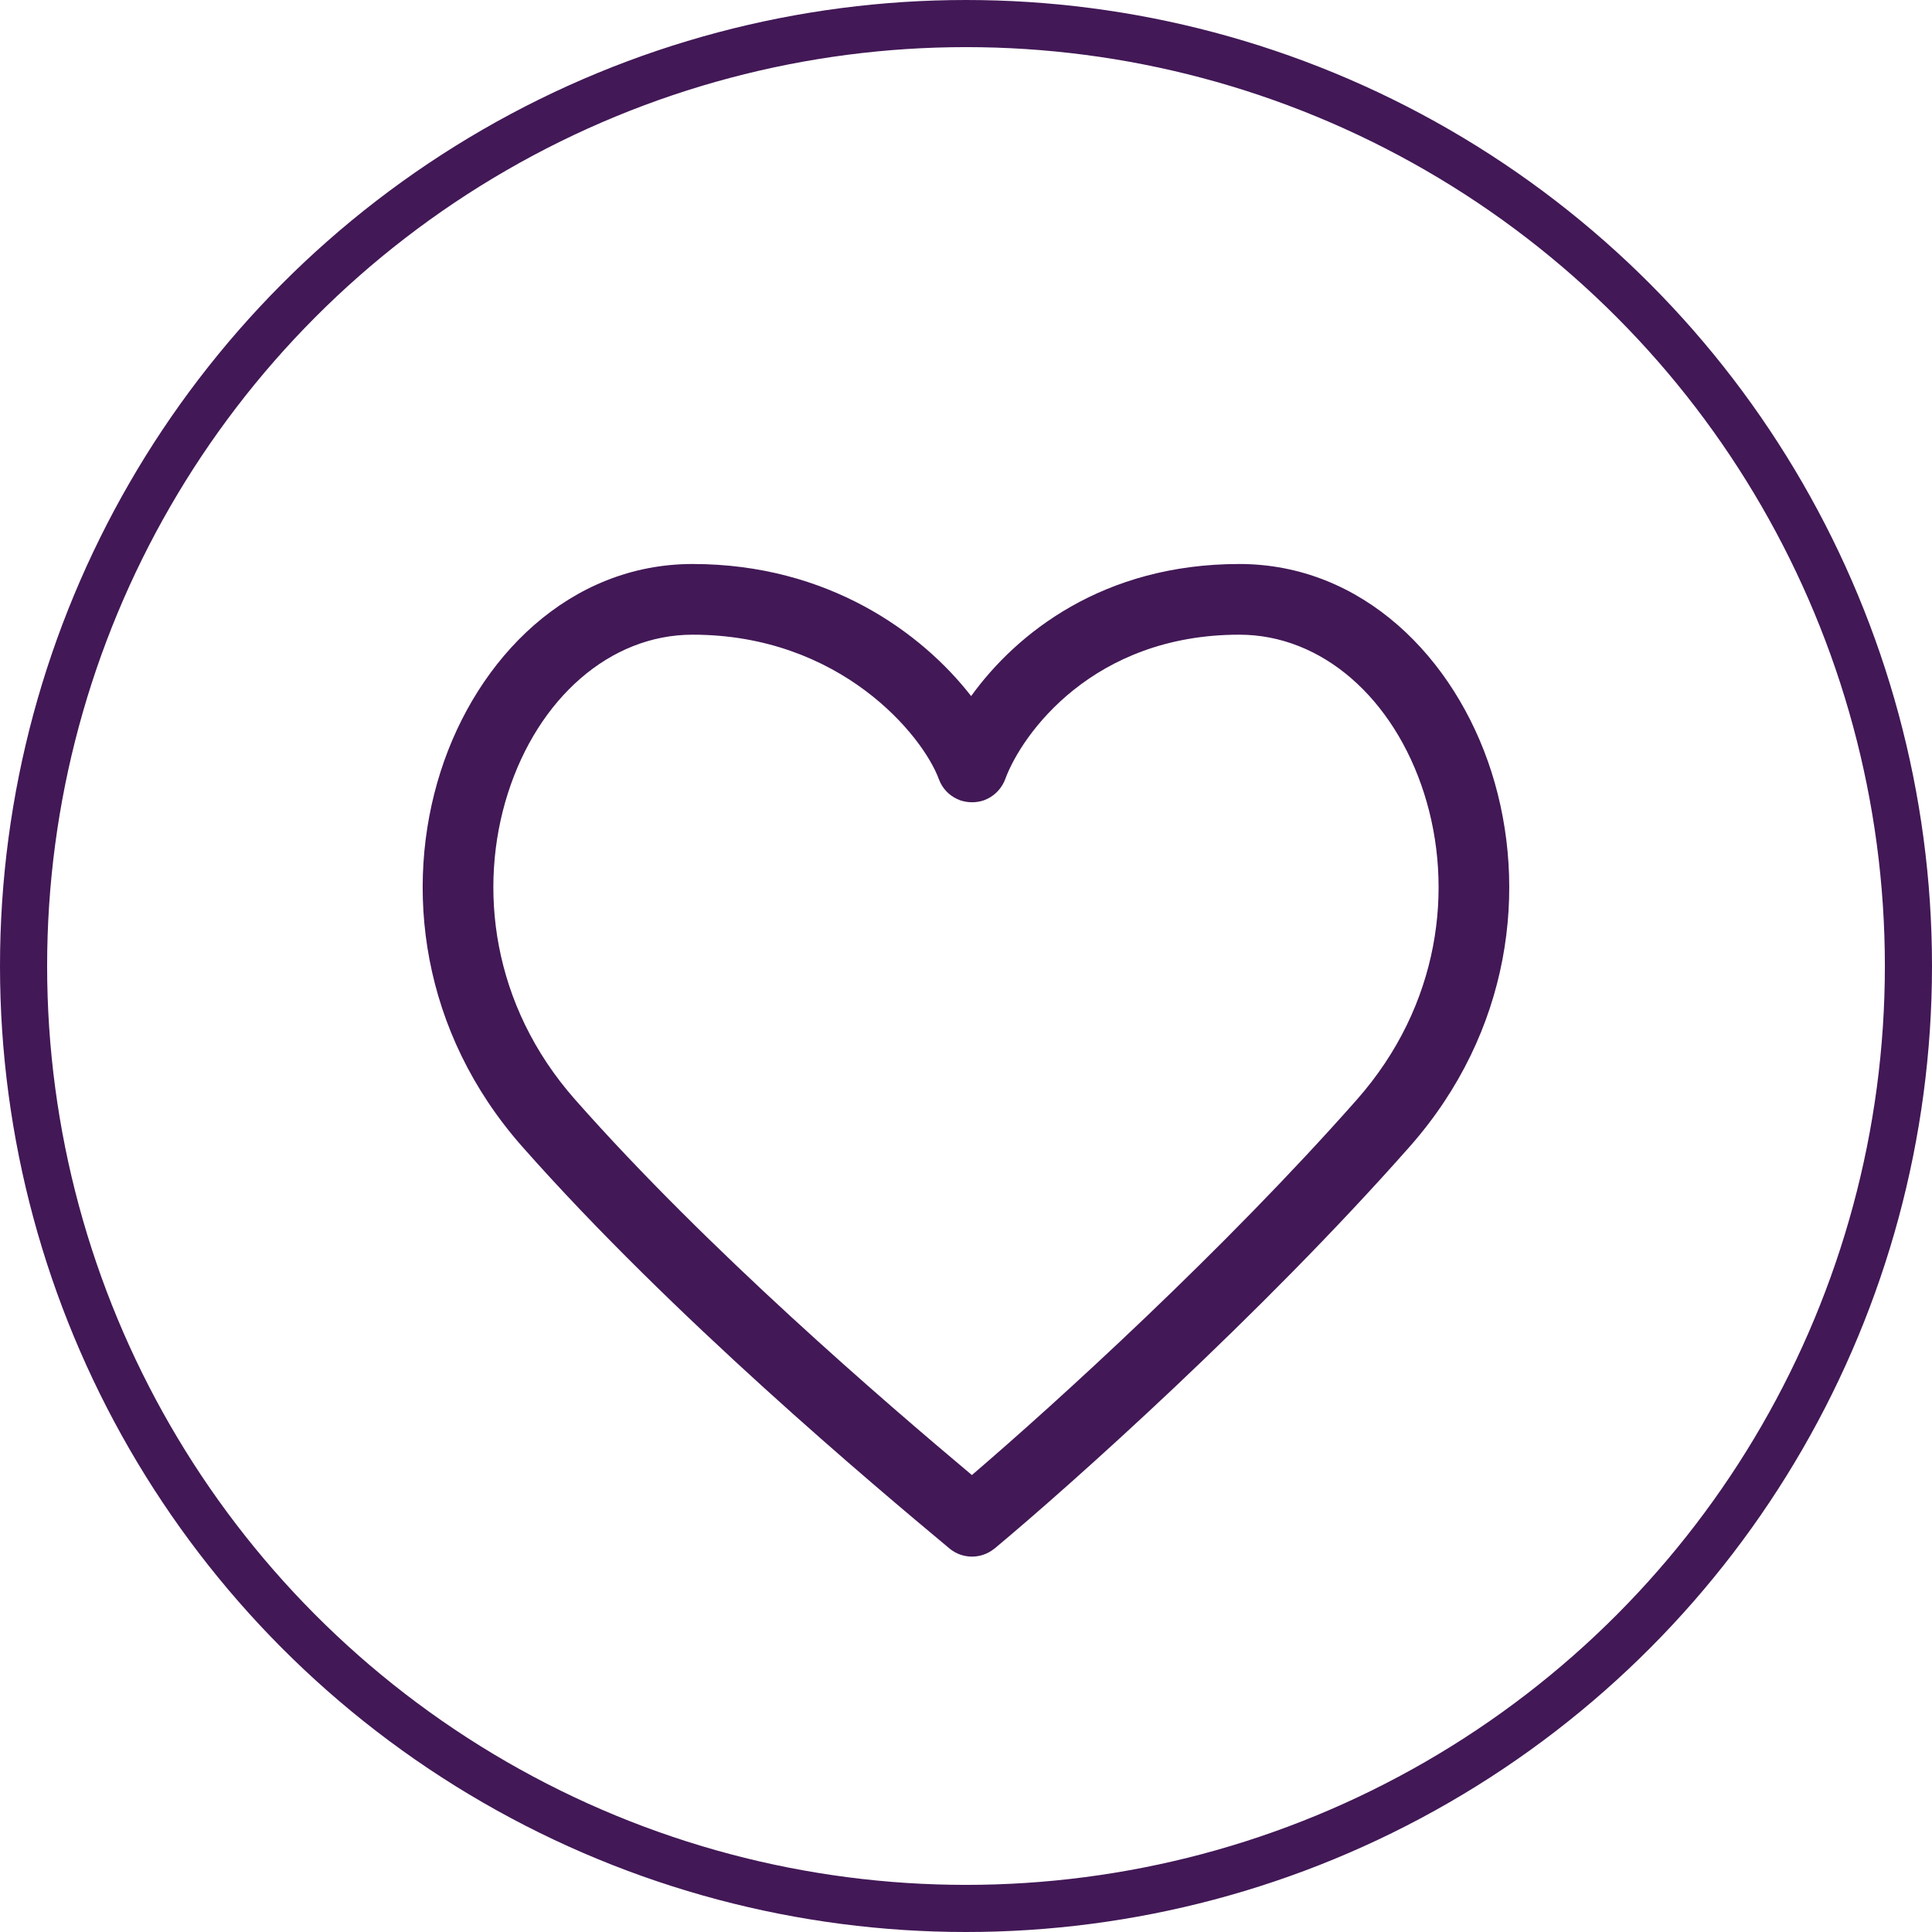
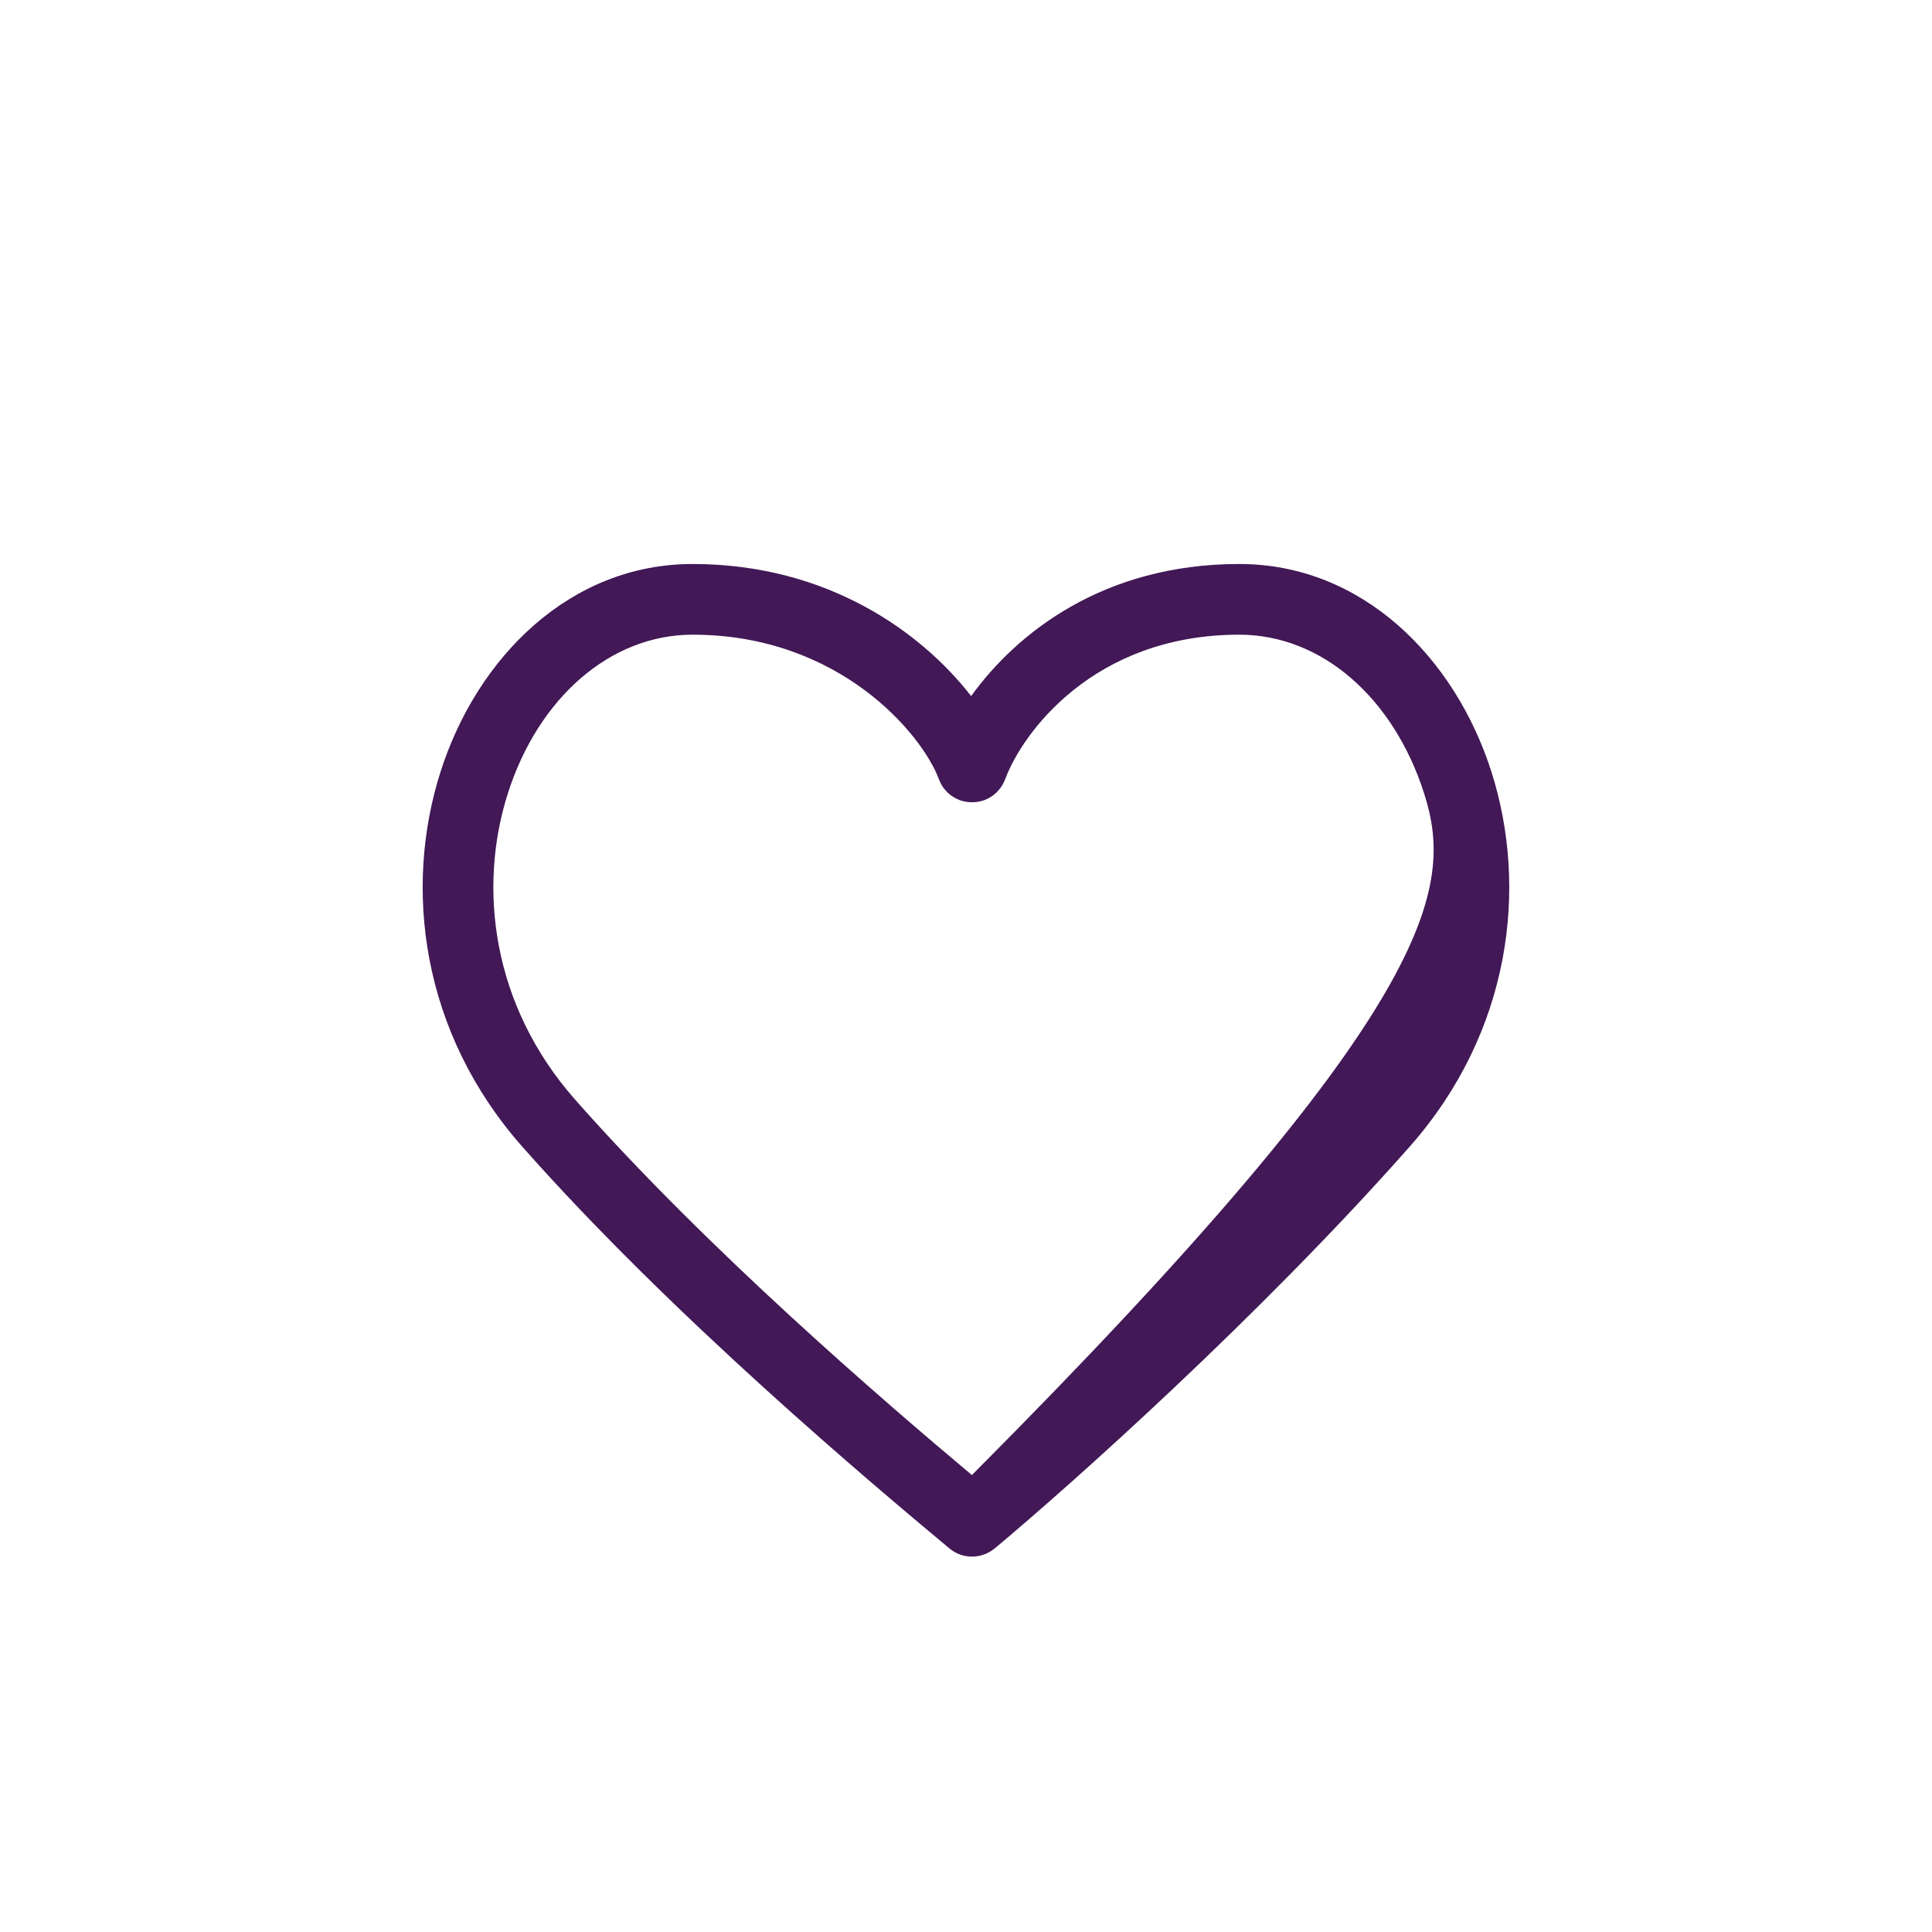
<svg xmlns="http://www.w3.org/2000/svg" width="41" height="41" viewBox="0 0 41 41" version="1.1">
  <g id="Canvas" fill="none">
    <g id="favs">
      <g id="Union">
-         <path fill-rule="evenodd" clip-rule="evenodd" d="M 10.954 4.566C 10.612 3.637 8.866 1.5 5.729 1.5C 3.973 1.5 2.451 2.85 1.807 4.869C 1.172 6.861 1.462 9.359 3.237 11.369C 6.061 14.568 9.802 17.779 11.655 19.334C 13.459 17.789 16.992 14.574 19.823 11.369C 21.597 9.359 21.887 6.861 21.252 4.869C 20.608 2.85 19.086 1.5 17.33 1.5C 14.23 1.5 12.719 3.598 12.362 4.566C 12.355 4.586 12.347 4.604 12.339 4.621C 12.258 4.795 12.112 4.939 11.917 5.012C 11.747 5.074 11.558 5.068 11.399 5.012C 11.377 5.004 11.365 4.998 11.343 4.988C 11.169 4.908 11.026 4.762 10.954 4.566ZM 11.639 2.803C 10.598 1.463 8.608 0 5.729 0C 3.121 0 1.152 1.984 0.378 4.412C -0.405 6.867 -0.04 9.926 2.112 12.363C 5.297 15.969 9.581 19.559 11.178 20.891C 11.456 21.123 11.853 21.119 12.126 20.9C 12.133 20.895 12.131 20.896 12.139 20.891C 13.755 19.543 17.771 15.959 20.947 12.363C 23.099 9.926 23.463 6.867 22.681 4.412C 21.907 1.984 19.938 0 17.33 0C 14.436 0 12.599 1.473 11.639 2.803Z" transform="translate(8.97 11.969)" fill="#421856" />
+         <path fill-rule="evenodd" clip-rule="evenodd" d="M 10.954 4.566C 10.612 3.637 8.866 1.5 5.729 1.5C 3.973 1.5 2.451 2.85 1.807 4.869C 1.172 6.861 1.462 9.359 3.237 11.369C 6.061 14.568 9.802 17.779 11.655 19.334C 21.597 9.359 21.887 6.861 21.252 4.869C 20.608 2.85 19.086 1.5 17.33 1.5C 14.23 1.5 12.719 3.598 12.362 4.566C 12.355 4.586 12.347 4.604 12.339 4.621C 12.258 4.795 12.112 4.939 11.917 5.012C 11.747 5.074 11.558 5.068 11.399 5.012C 11.377 5.004 11.365 4.998 11.343 4.988C 11.169 4.908 11.026 4.762 10.954 4.566ZM 11.639 2.803C 10.598 1.463 8.608 0 5.729 0C 3.121 0 1.152 1.984 0.378 4.412C -0.405 6.867 -0.04 9.926 2.112 12.363C 5.297 15.969 9.581 19.559 11.178 20.891C 11.456 21.123 11.853 21.119 12.126 20.9C 12.133 20.895 12.131 20.896 12.139 20.891C 13.755 19.543 17.771 15.959 20.947 12.363C 23.099 9.926 23.463 6.867 22.681 4.412C 21.907 1.984 19.938 0 17.33 0C 14.436 0 12.599 1.473 11.639 2.803Z" transform="translate(8.97 11.969)" fill="#421856" />
      </g>
      <g id="seen">
        <g id="Ellipse 2.1">
-           <circle cx="20.5" cy="20.5" r="20" stroke="#421856" />
-         </g>
+           </g>
      </g>
    </g>
  </g>
</svg>